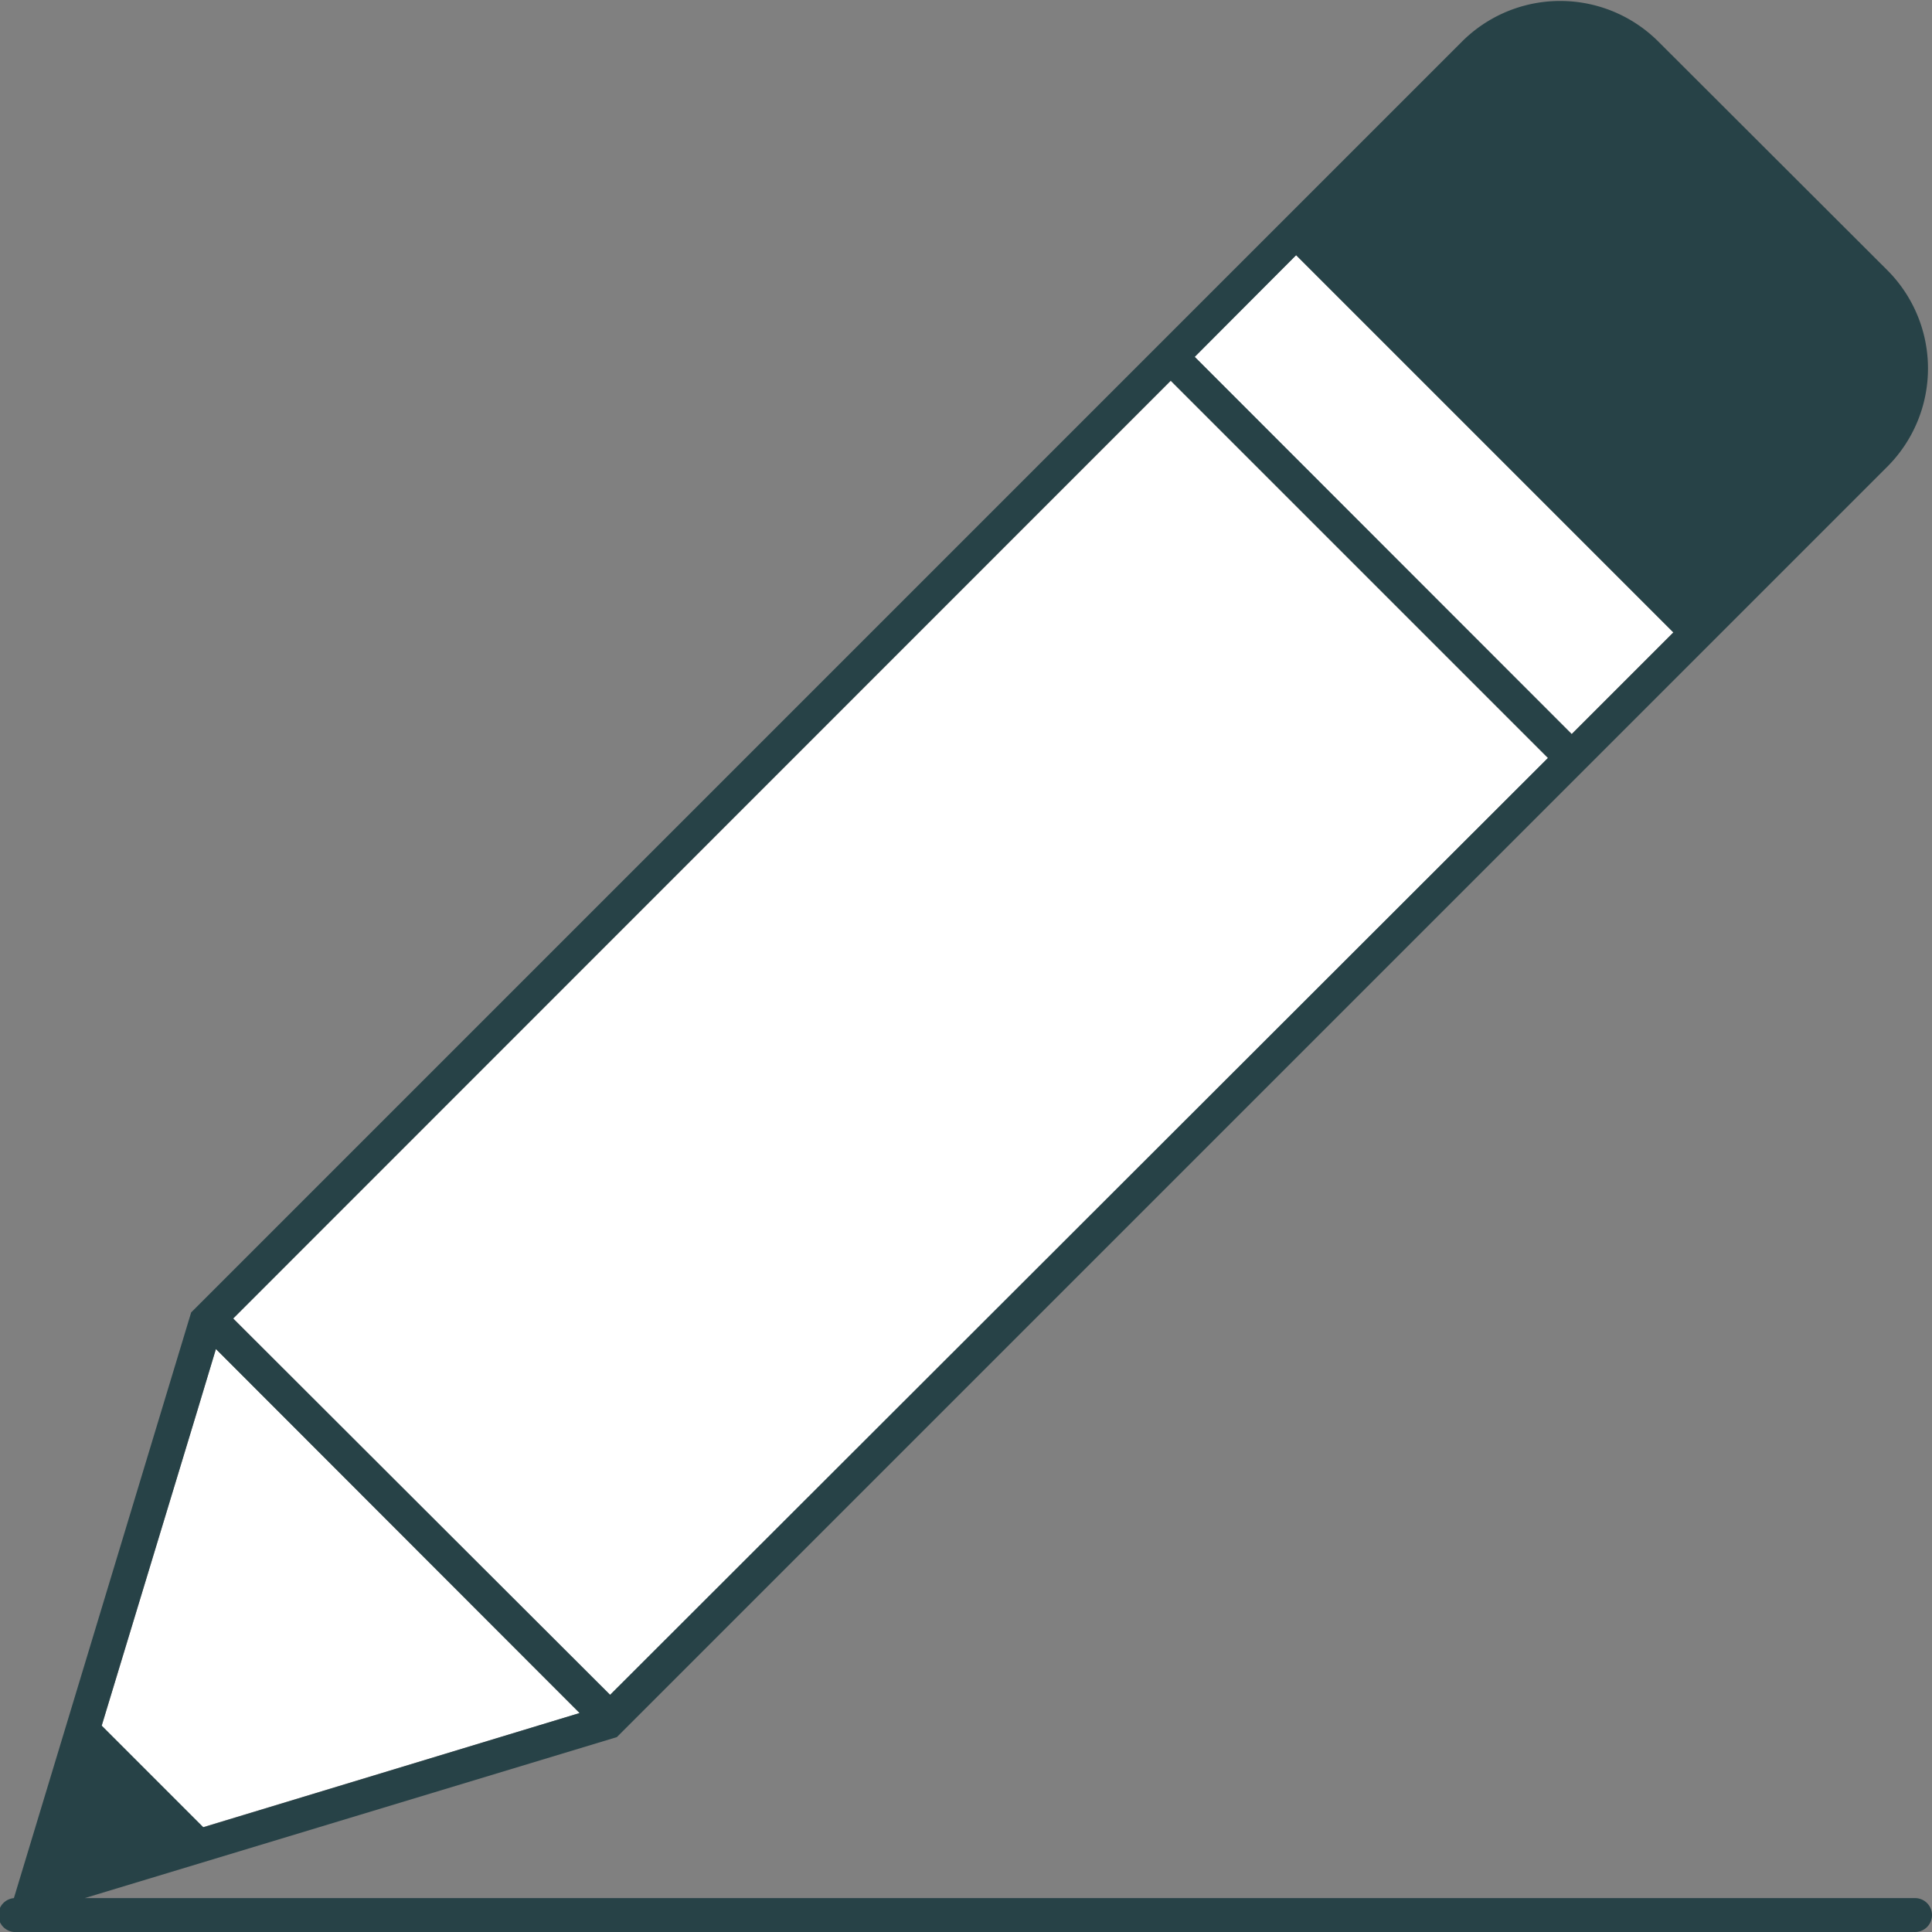
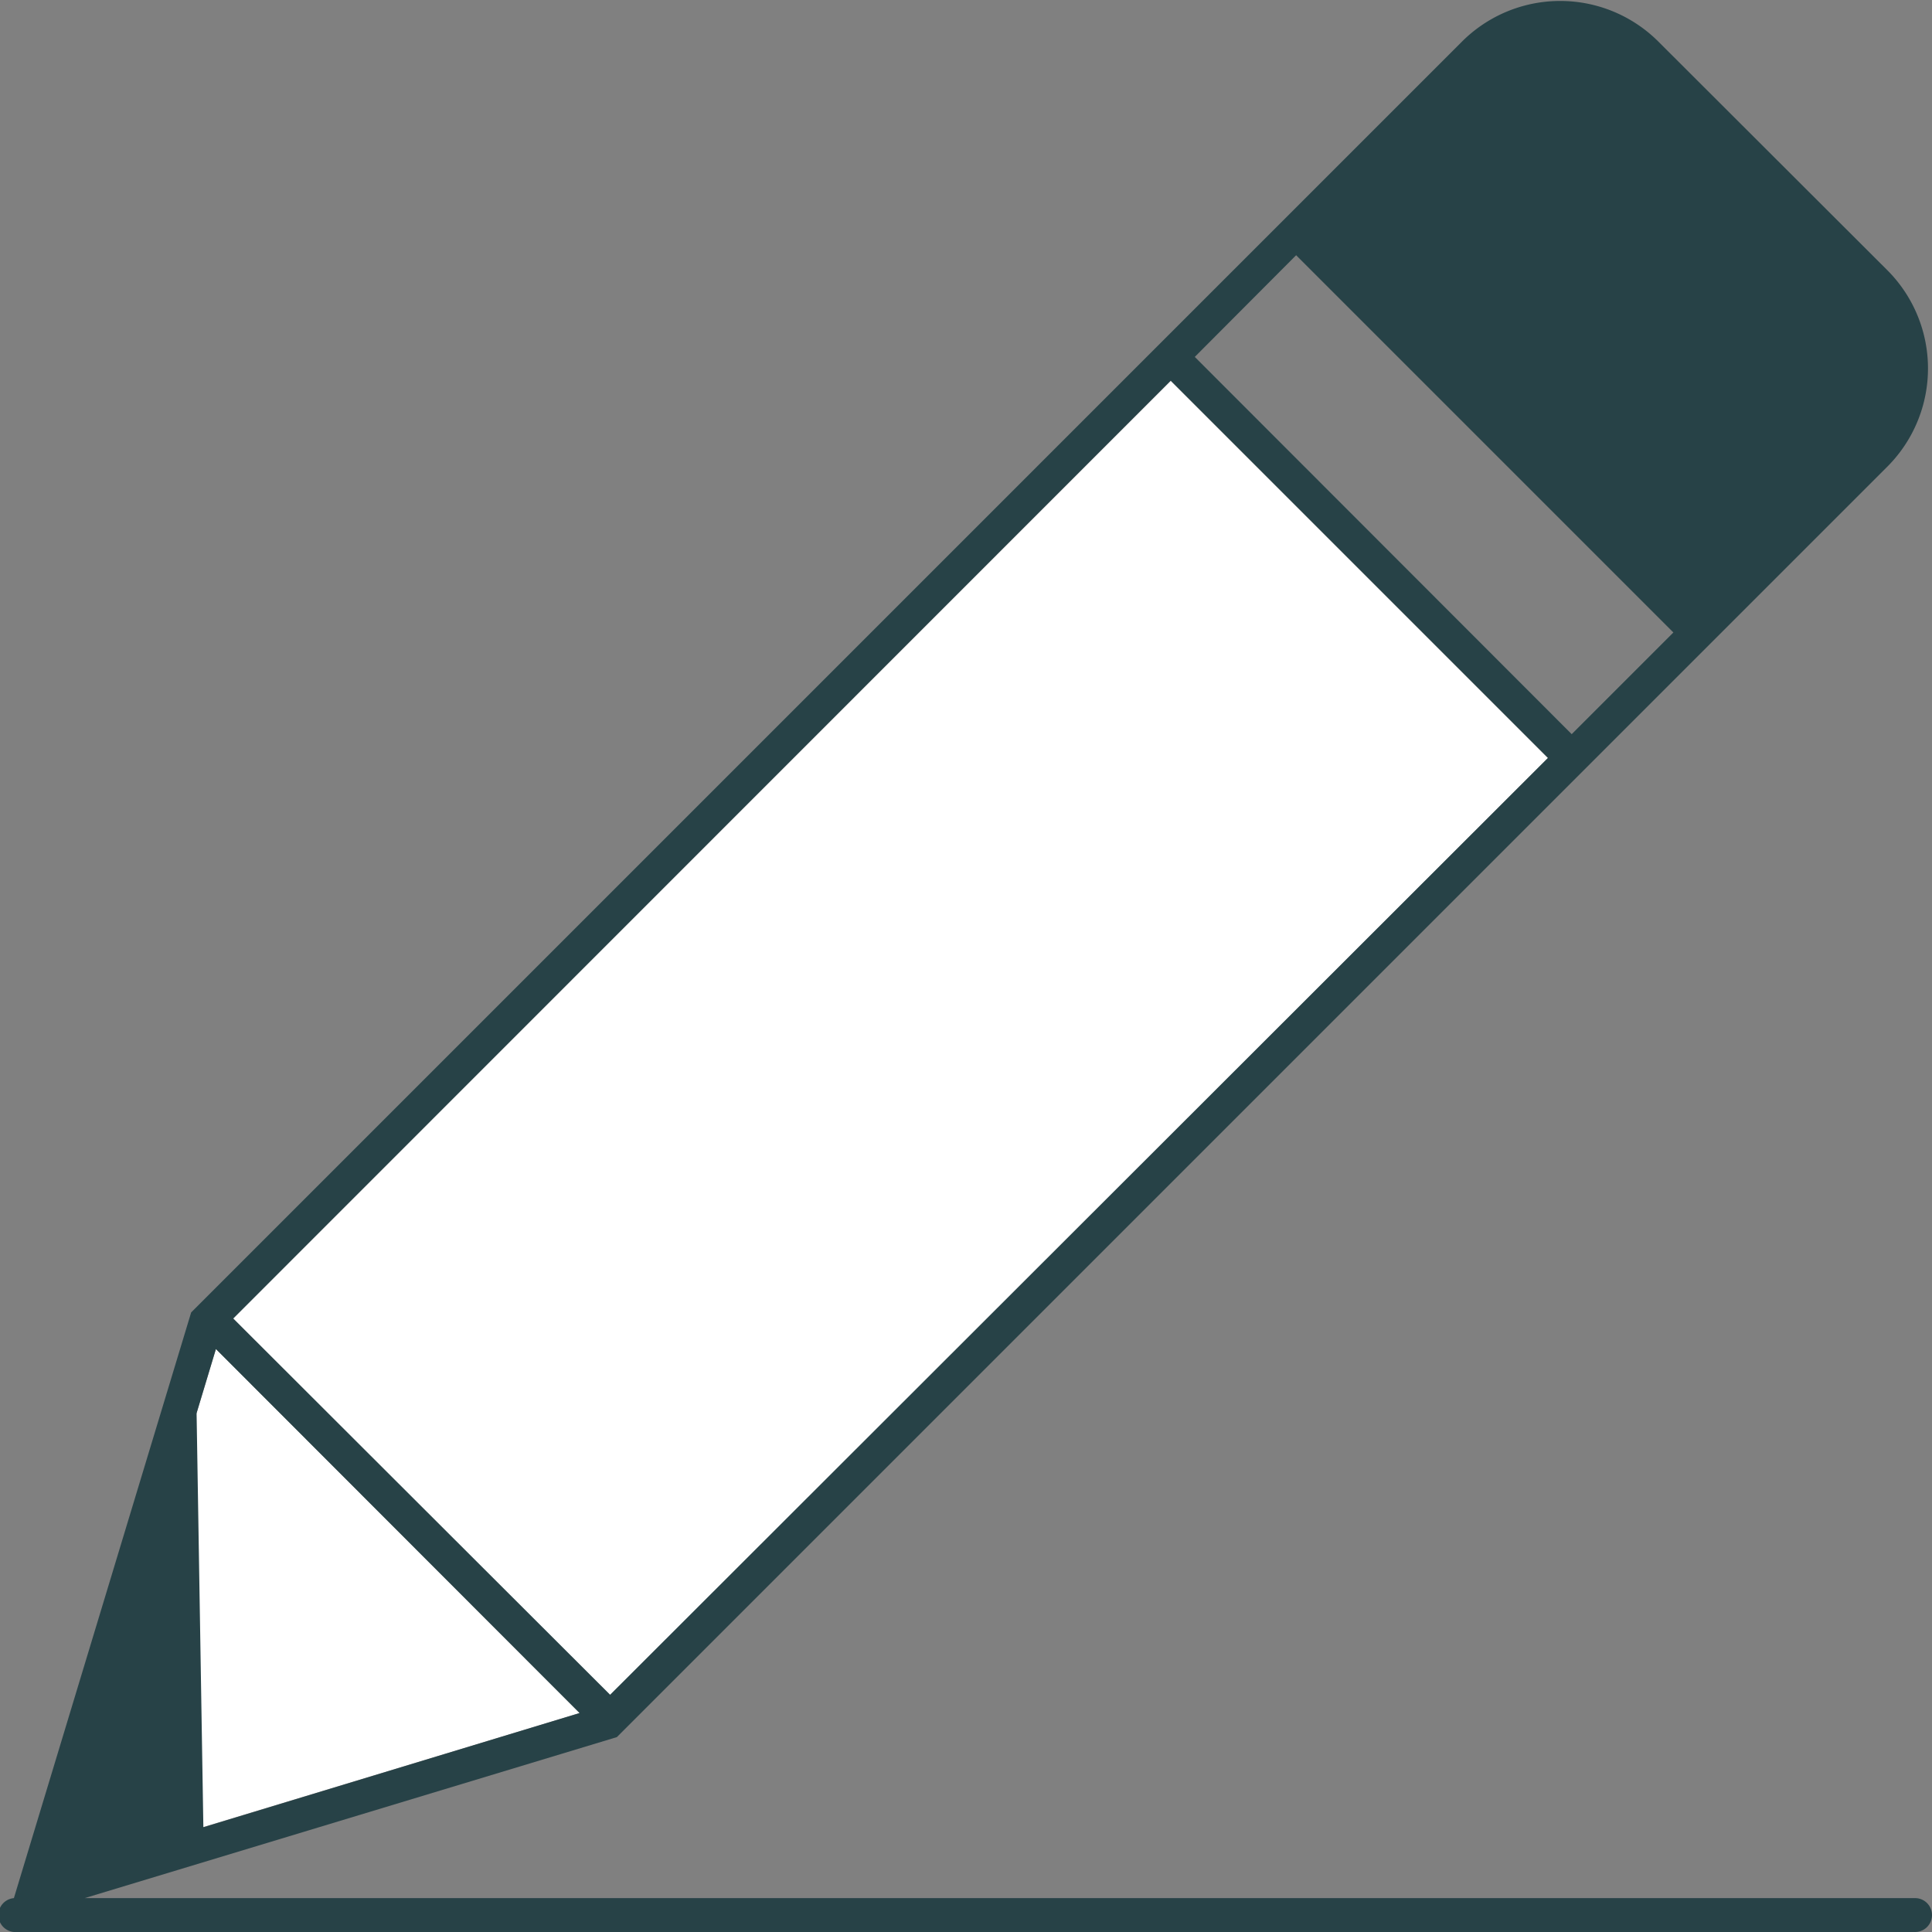
<svg xmlns="http://www.w3.org/2000/svg" id="Layer_1" data-name="Layer 1" viewBox="0 0 57 57">
  <rect x="0" y="0" width="57" height="57" fill="#808080" stroke="none" />
  <defs>
    <style>.cls-1{fill:#fff;}.cls-2{fill:#274247;}</style>
  </defs>
  <title>Artboard 51</title>
  <polygon class="cls-1" points="5.8 41.69 3 50.92 5.98 53.91 17.1 50.54 6.37 39.8 5.8 41.69" />
-   <rect class="cls-1" x="40.19" y="6.72" width="4.24" height="15.74" transform="translate(2.07 34.19) rotate(-45)" />
  <rect class="cls-1" x="6.71" y="22.76" width="39.12" height="15.74" transform="translate(-13.96 27.55) rotate(-45)" />
-   <path class="cls-2" d="M56.5,56h-54L18.2,51.25,50.79,18.66h0l4.89-4.89a4.1,4.1,0,0,0,0-5.8L48.93,1.23a4.1,4.1,0,0,0-5.8,0L37.64,6.72l-32,32L.41,56A.49.49,0,0,0,.5,57h56a.5.5,0,0,0,0-1ZM38.24,7.53,49.37,18.66l-3,3L35.25,10.53Zm-3.7,3.7L45.67,22.36,18,50,6.88,38.9ZM5.8,41.69l.57-1.89L17.1,50.54,6,53.91l-3-3Z" />
+   <path class="cls-2" d="M56.5,56h-54L18.2,51.25,50.79,18.66h0l4.89-4.89a4.1,4.1,0,0,0,0-5.8L48.93,1.23a4.1,4.1,0,0,0-5.8,0L37.64,6.72l-32,32L.41,56A.49.49,0,0,0,.5,57h56a.5.5,0,0,0,0-1ZM38.24,7.53,49.37,18.66l-3,3L35.25,10.53Zm-3.7,3.7L45.67,22.36,18,50,6.88,38.9ZM5.8,41.69l.57-1.89L17.1,50.54,6,53.91Z" />
</svg>